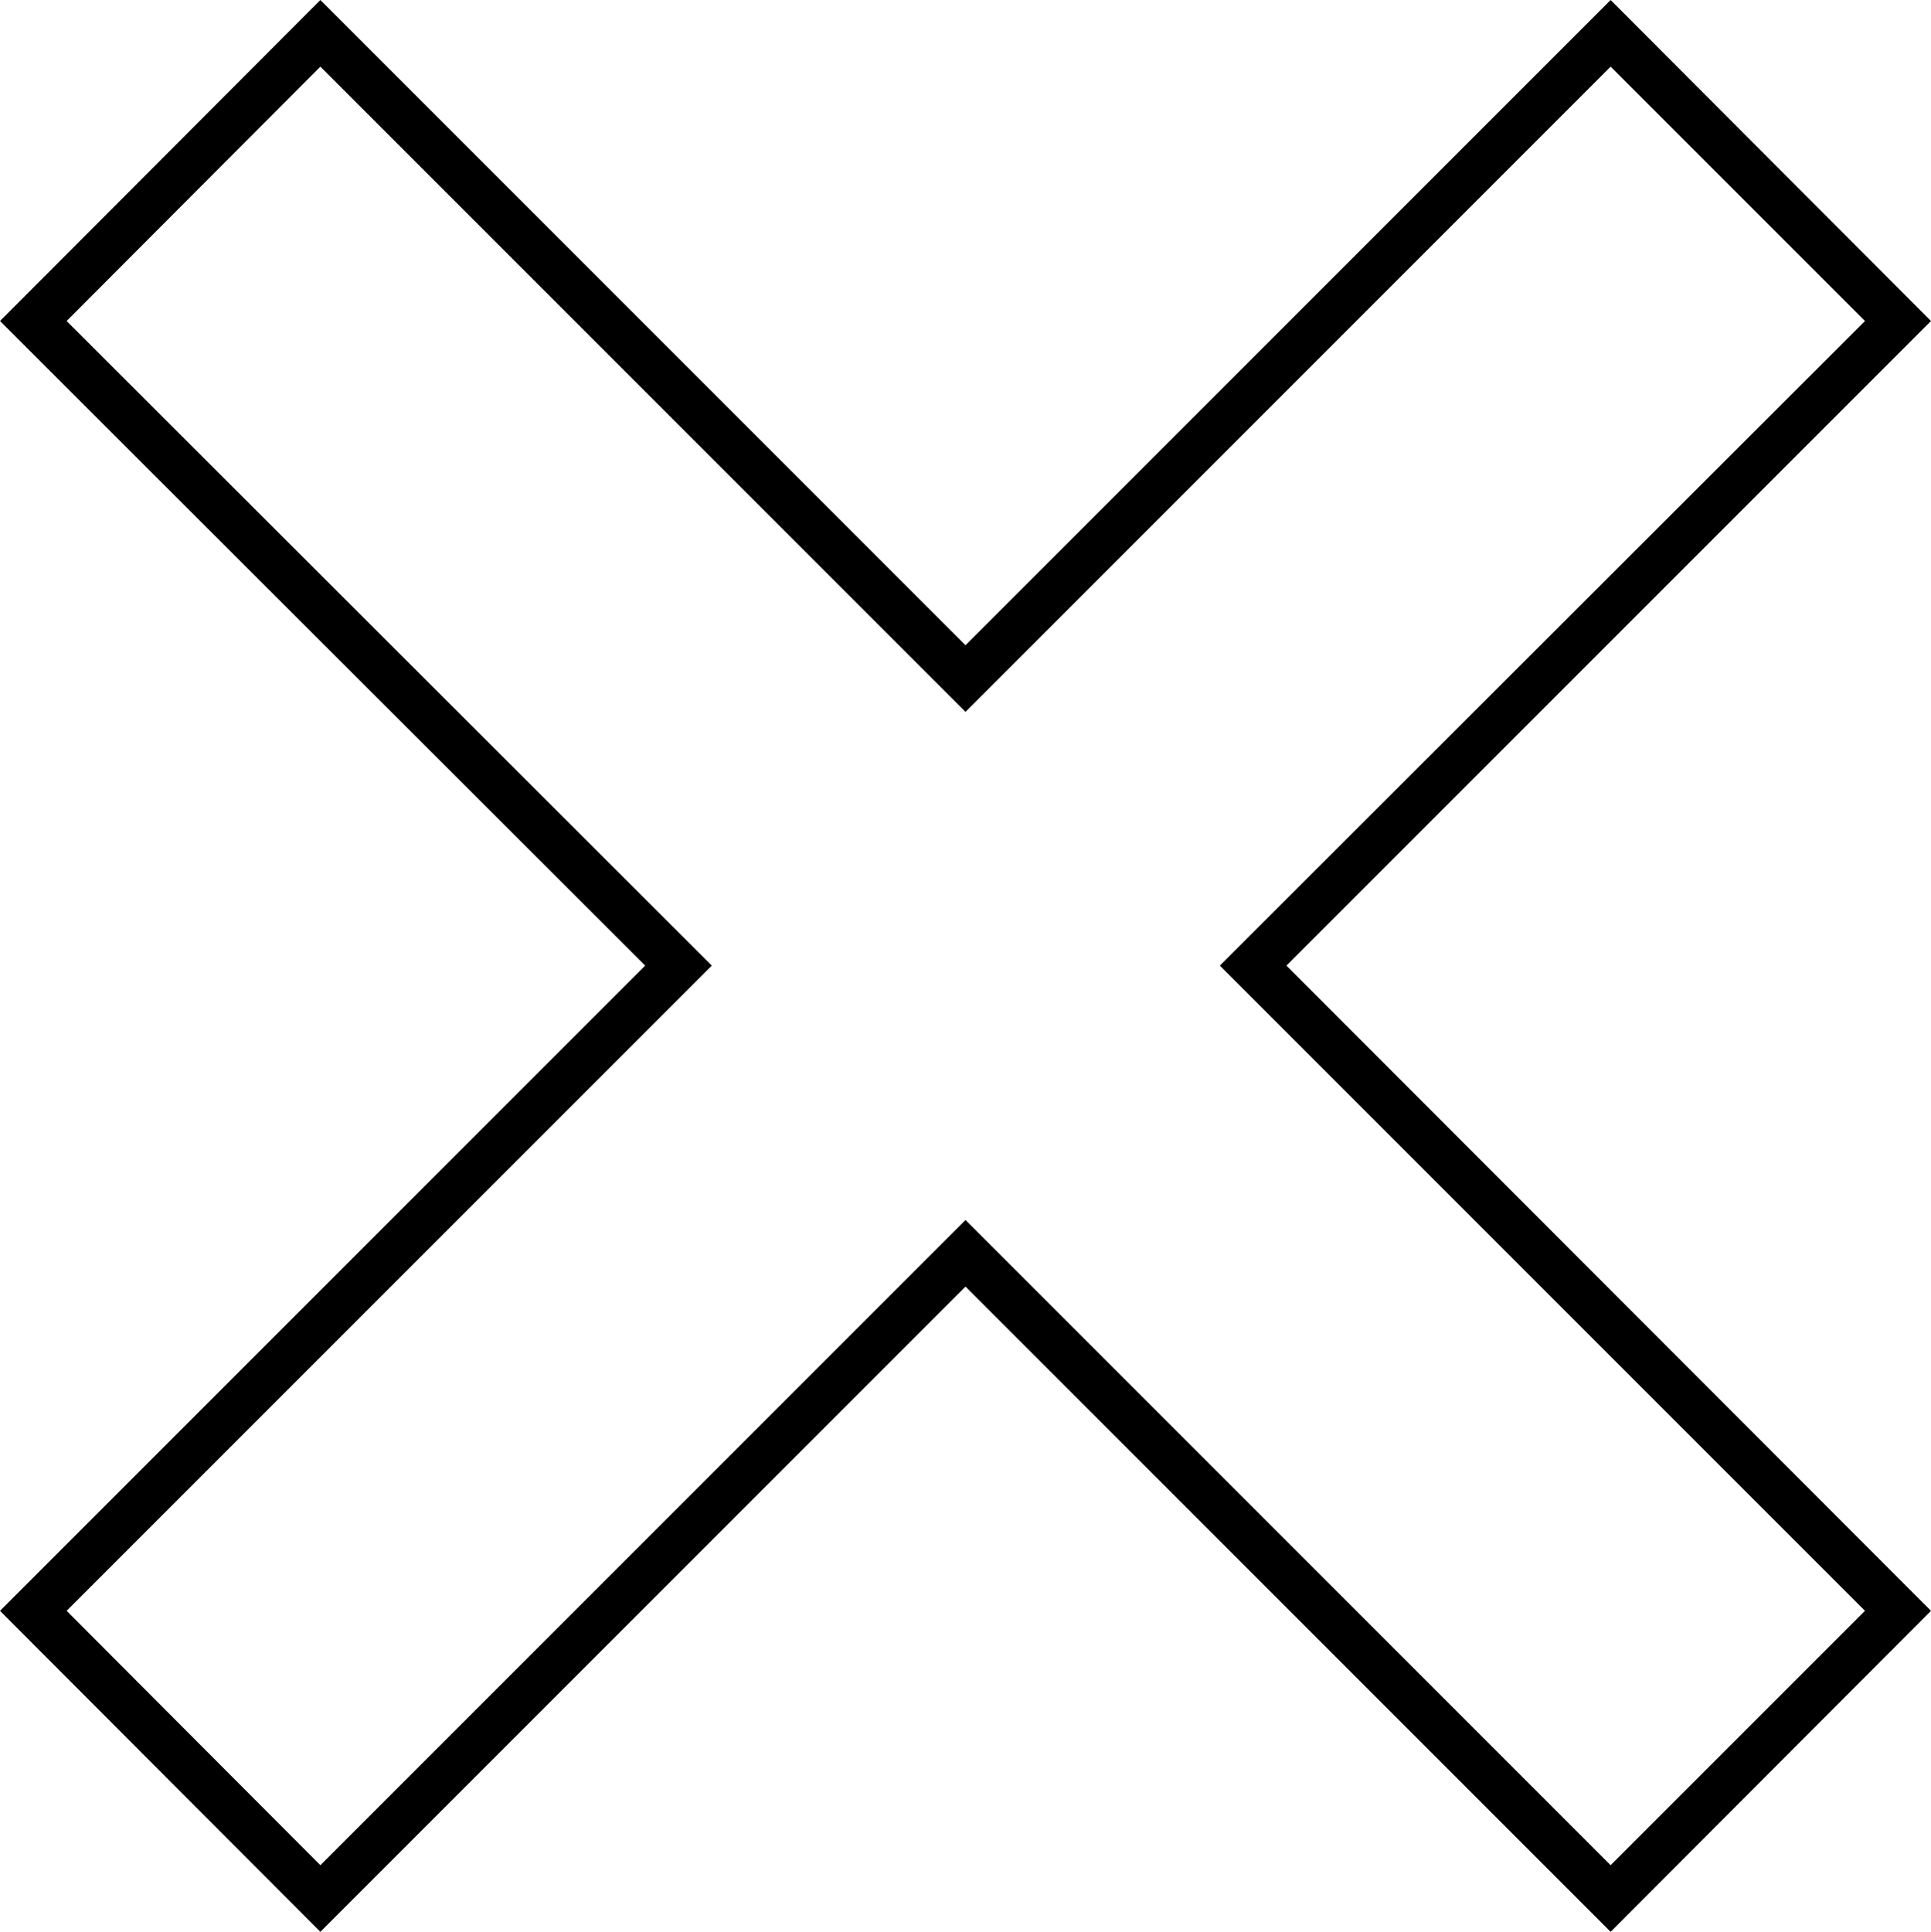
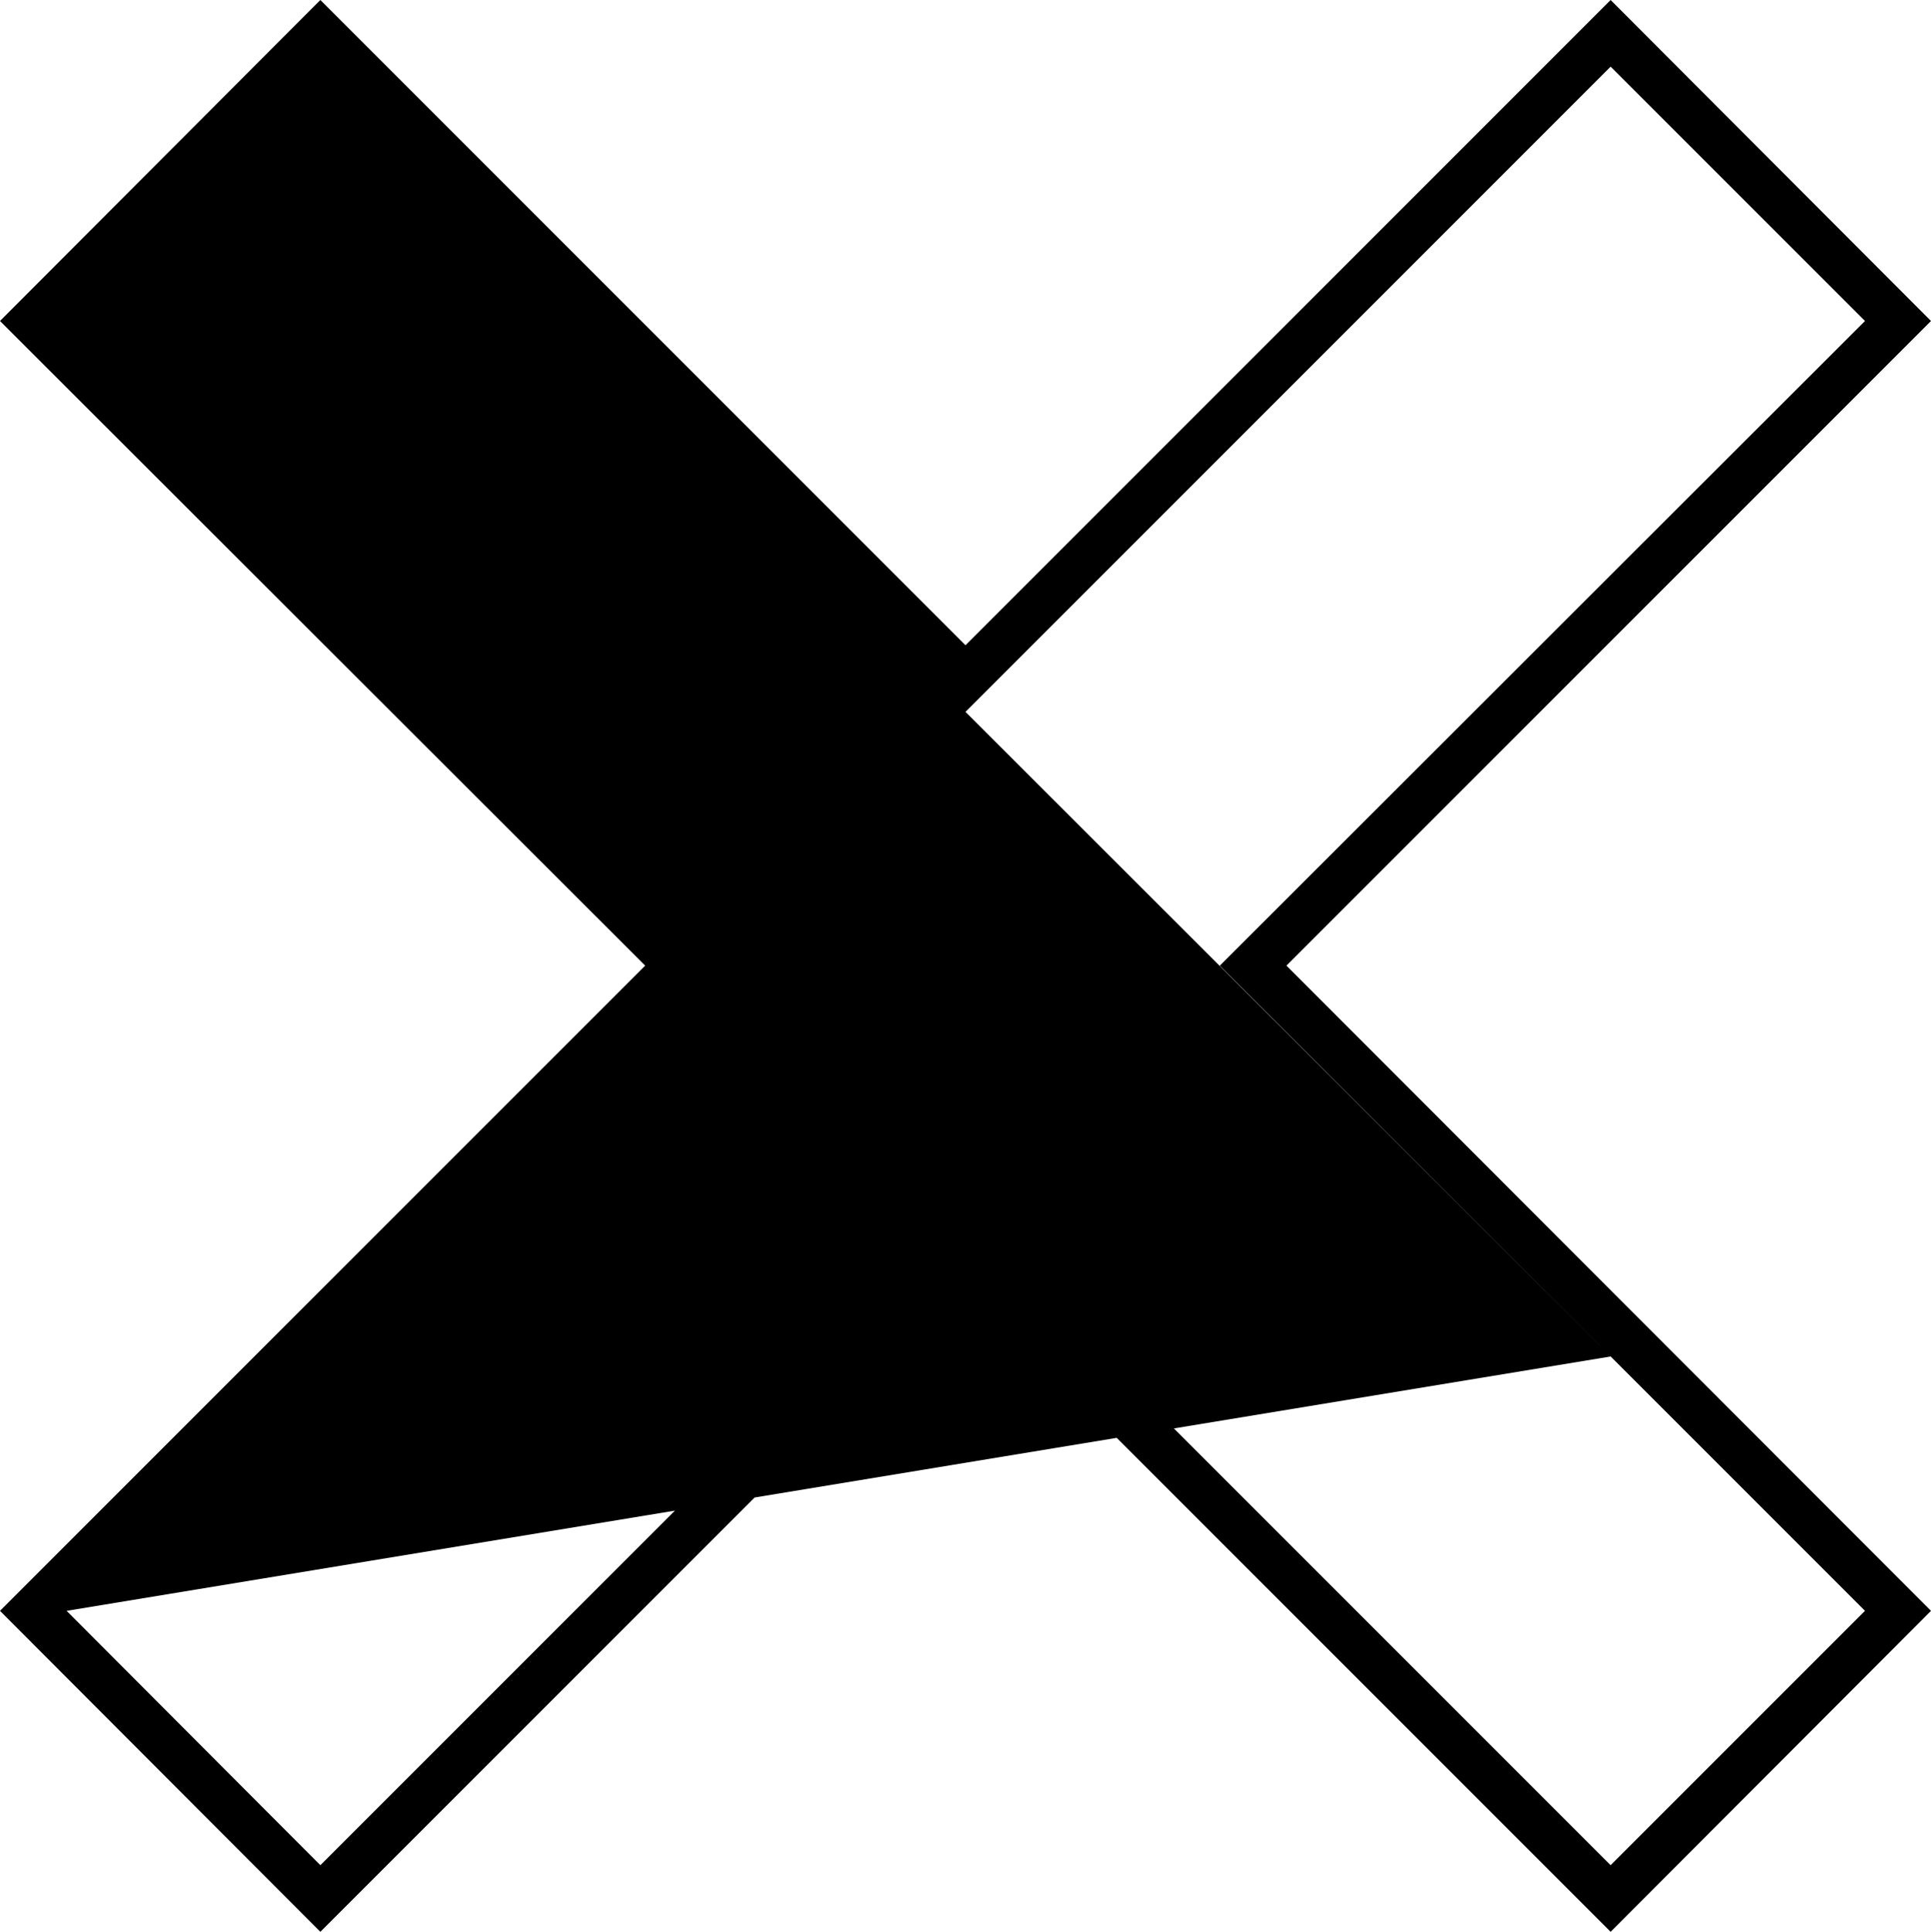
<svg xmlns="http://www.w3.org/2000/svg" id="_레이어_2" data-name="레이어_2" viewBox="0 0 95.36 95.39">
  <g id="Layer_1">
-     <path d="M71.63,7.91l7.91-7.91,15.82,15.85-31.83,31.83,31.83,31.86-15.82,15.85-31.86-31.86-31.86,31.86L0,79.54l31.86-31.86L0,15.85,15.82,0l31.86,31.86,23.95-23.95ZM79.54,3.29l-31.86,31.86L15.82,3.29,3.29,15.85l31.86,31.83L3.29,79.54l12.53,12.56,31.86-31.86,31.86,31.86,12.56-12.56-31.86-31.86,31.86-31.83-12.56-12.56Z" />
+     <path d="M71.63,7.91l7.91-7.91,15.82,15.85-31.83,31.83,31.83,31.86-15.82,15.85-31.86-31.86-31.86,31.86L0,79.54l31.86-31.86L0,15.85,15.82,0l31.86,31.86,23.95-23.95ZM79.54,3.29l-31.86,31.86l31.86,31.83L3.29,79.54l12.53,12.56,31.86-31.86,31.86,31.86,12.56-12.56-31.86-31.86,31.86-31.83-12.56-12.56Z" />
  </g>
</svg>